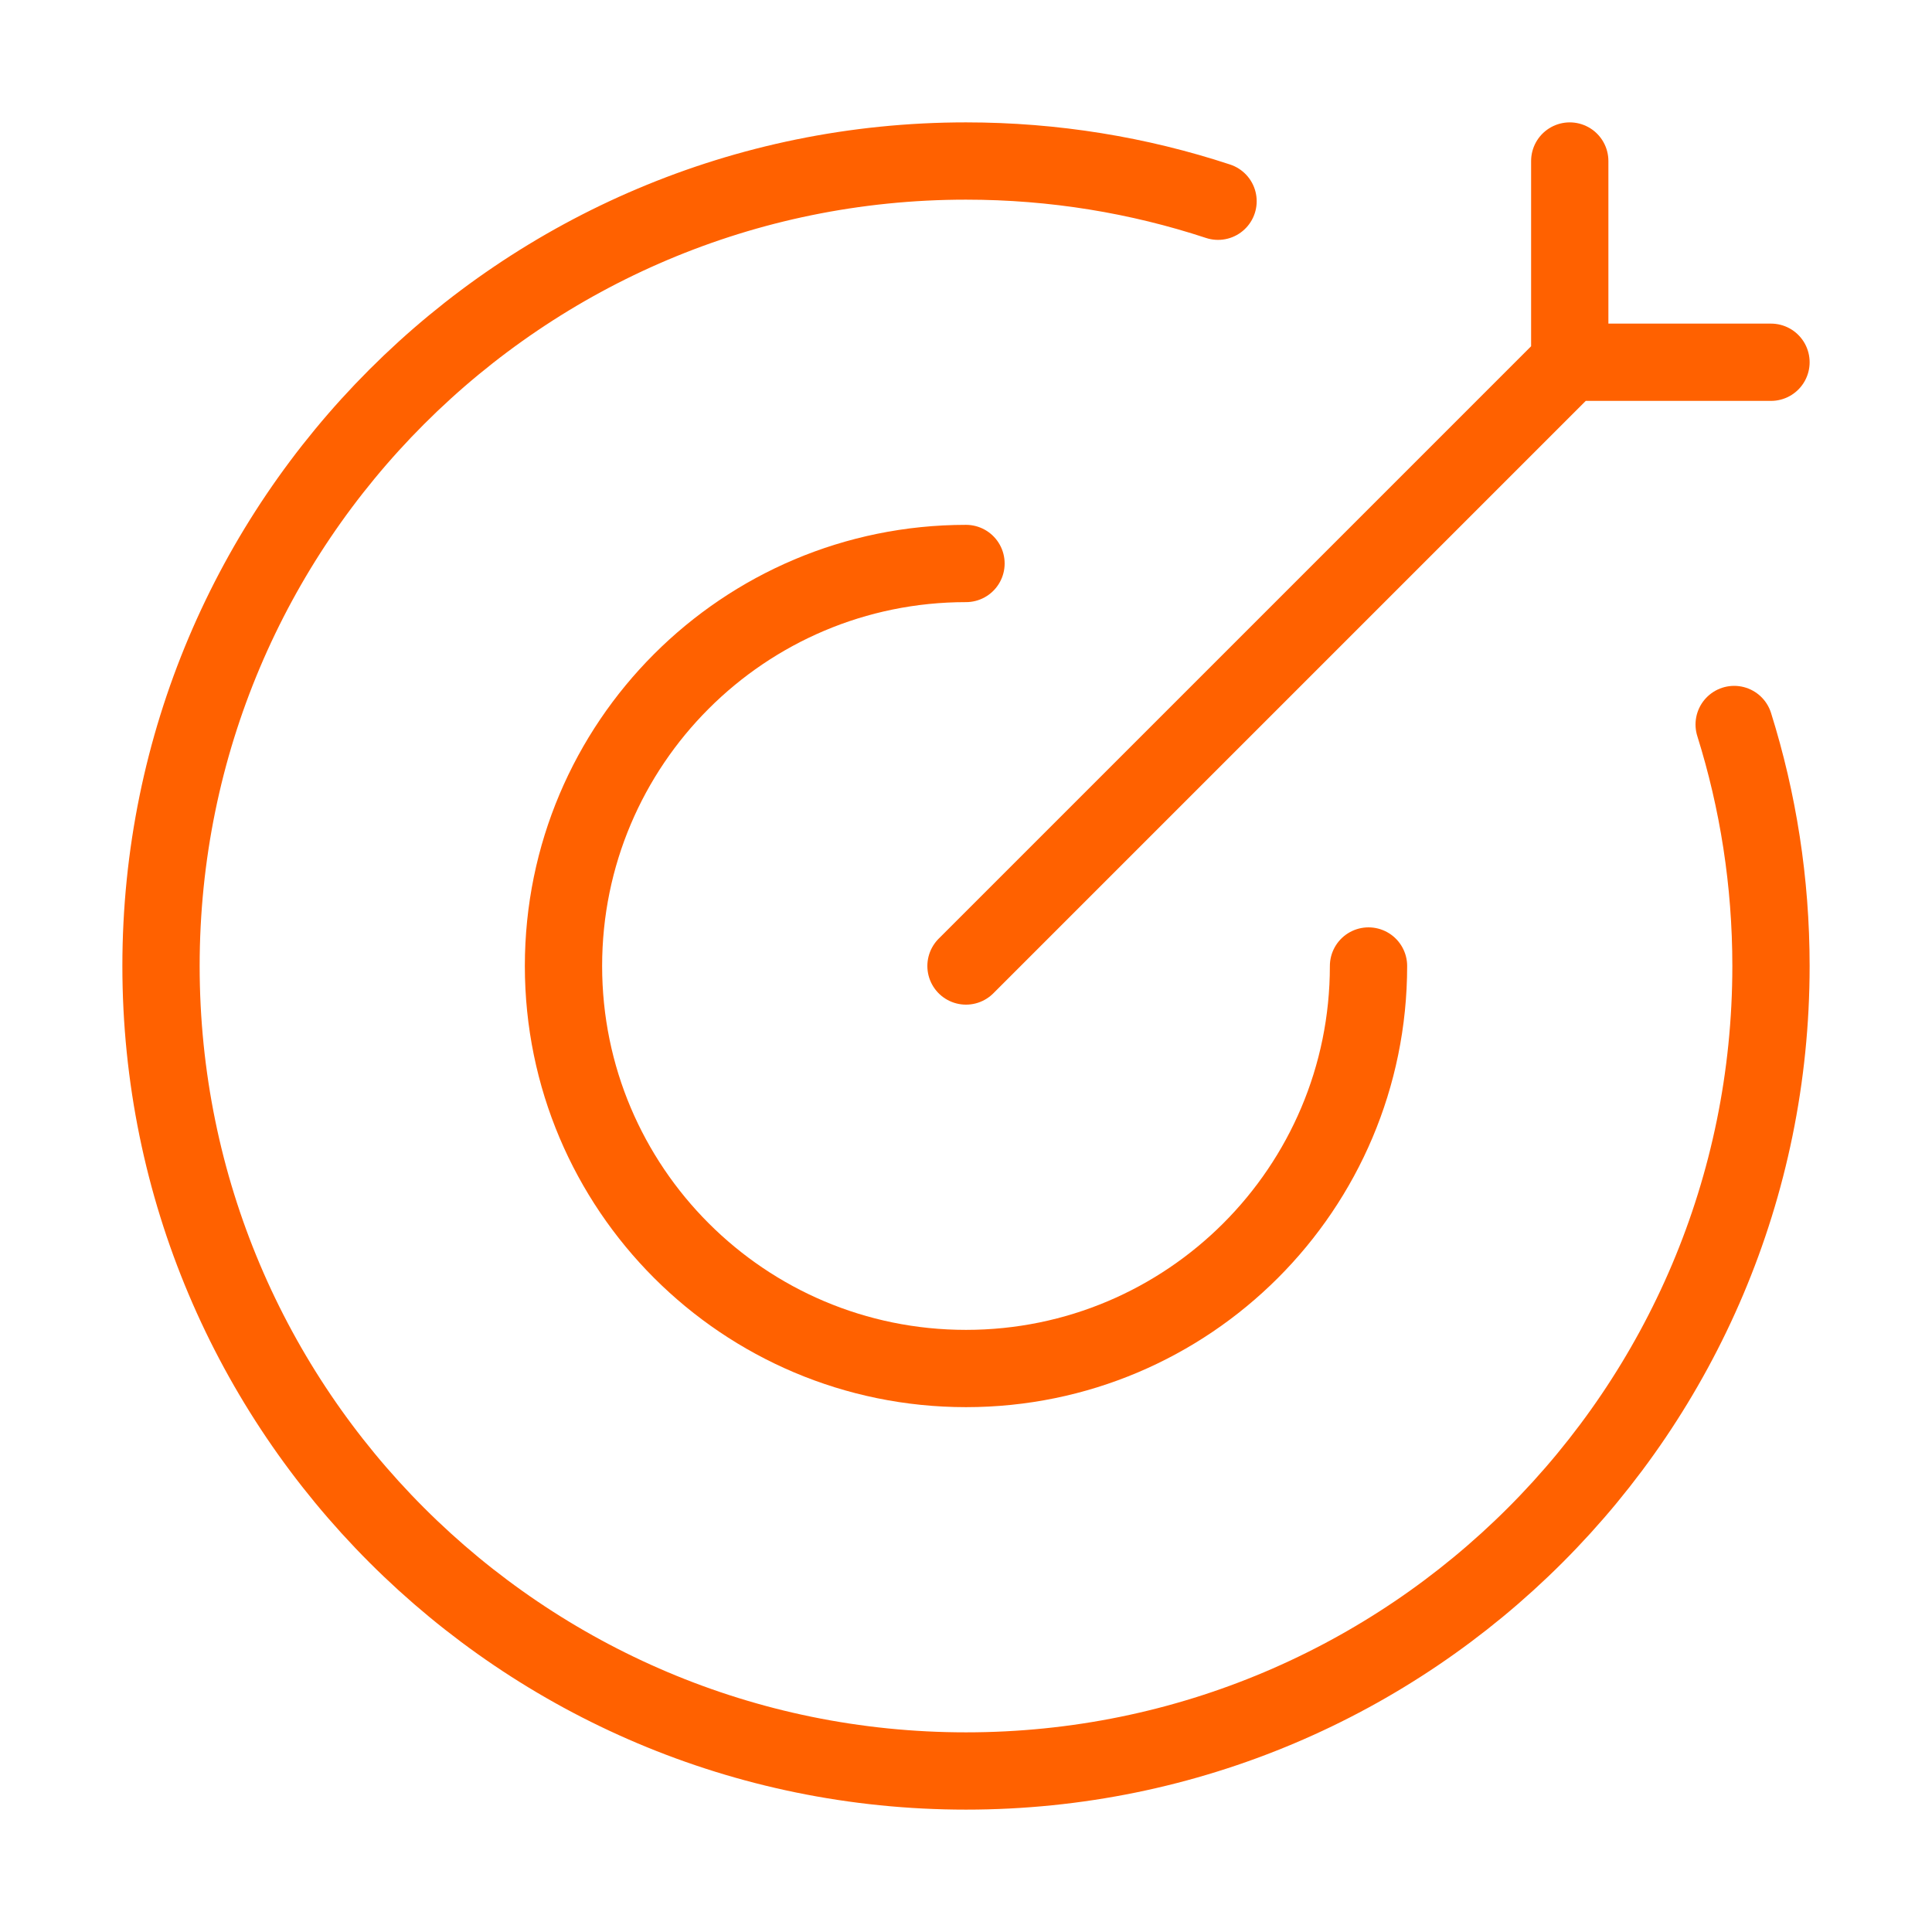
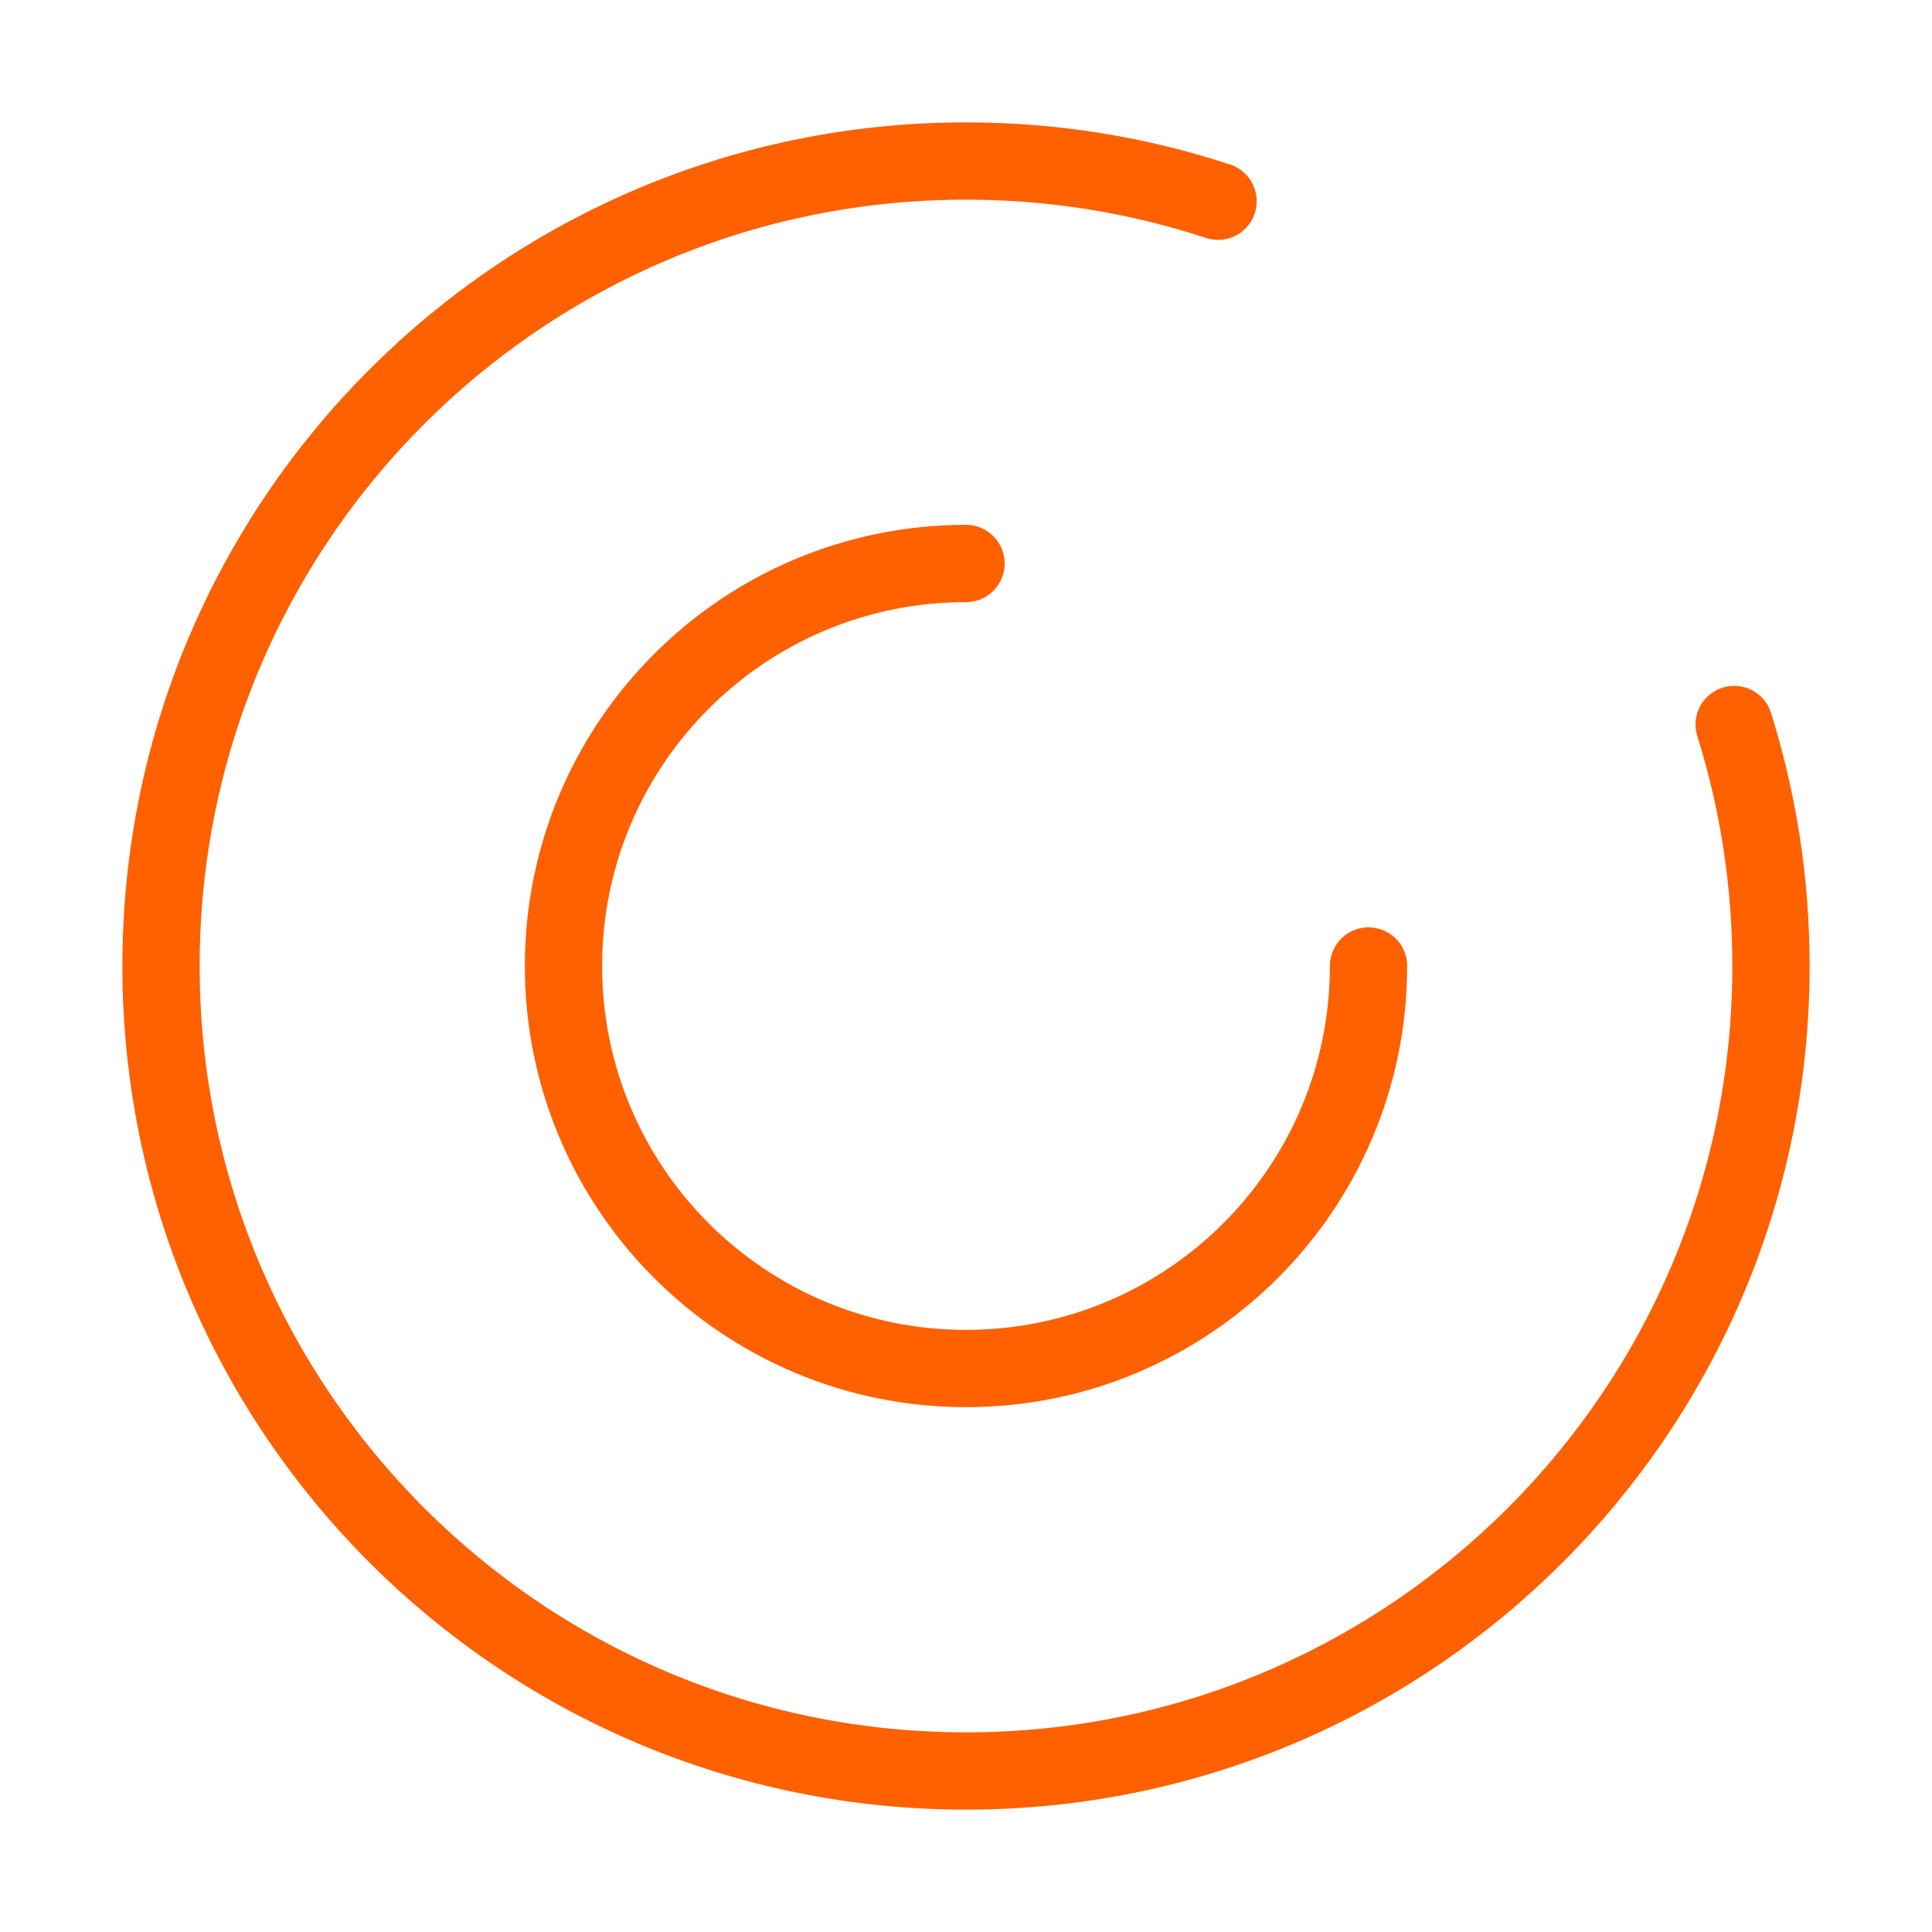
<svg xmlns="http://www.w3.org/2000/svg" width="50" height="50" viewBox="0 0 50 50" fill="none">
  <path d="M31.523 5.208C29.471 4.532 27.278 4.167 25 4.167C13.494 4.167 4.167 13.494 4.167 25C4.167 36.506 13.494 45.833 25 45.833C36.506 45.833 45.833 36.506 45.833 25C45.833 22.823 45.499 20.723 44.88 18.75" stroke="#FF6100" stroke-width="2" stroke-linecap="round" />
  <path d="M35.417 25C35.417 30.753 30.753 35.417 25 35.417C19.247 35.417 14.583 30.753 14.583 25C14.583 19.247 19.247 14.583 25 14.583" stroke="#FF6100" stroke-width="2" stroke-linecap="round" stroke-linejoin="round" />
-   <path d="M40.625 9.375L25 25M40.625 9.375V4.167M40.625 9.375H45.833" stroke="#FF6100" stroke-width="2" stroke-linecap="round" />
</svg>